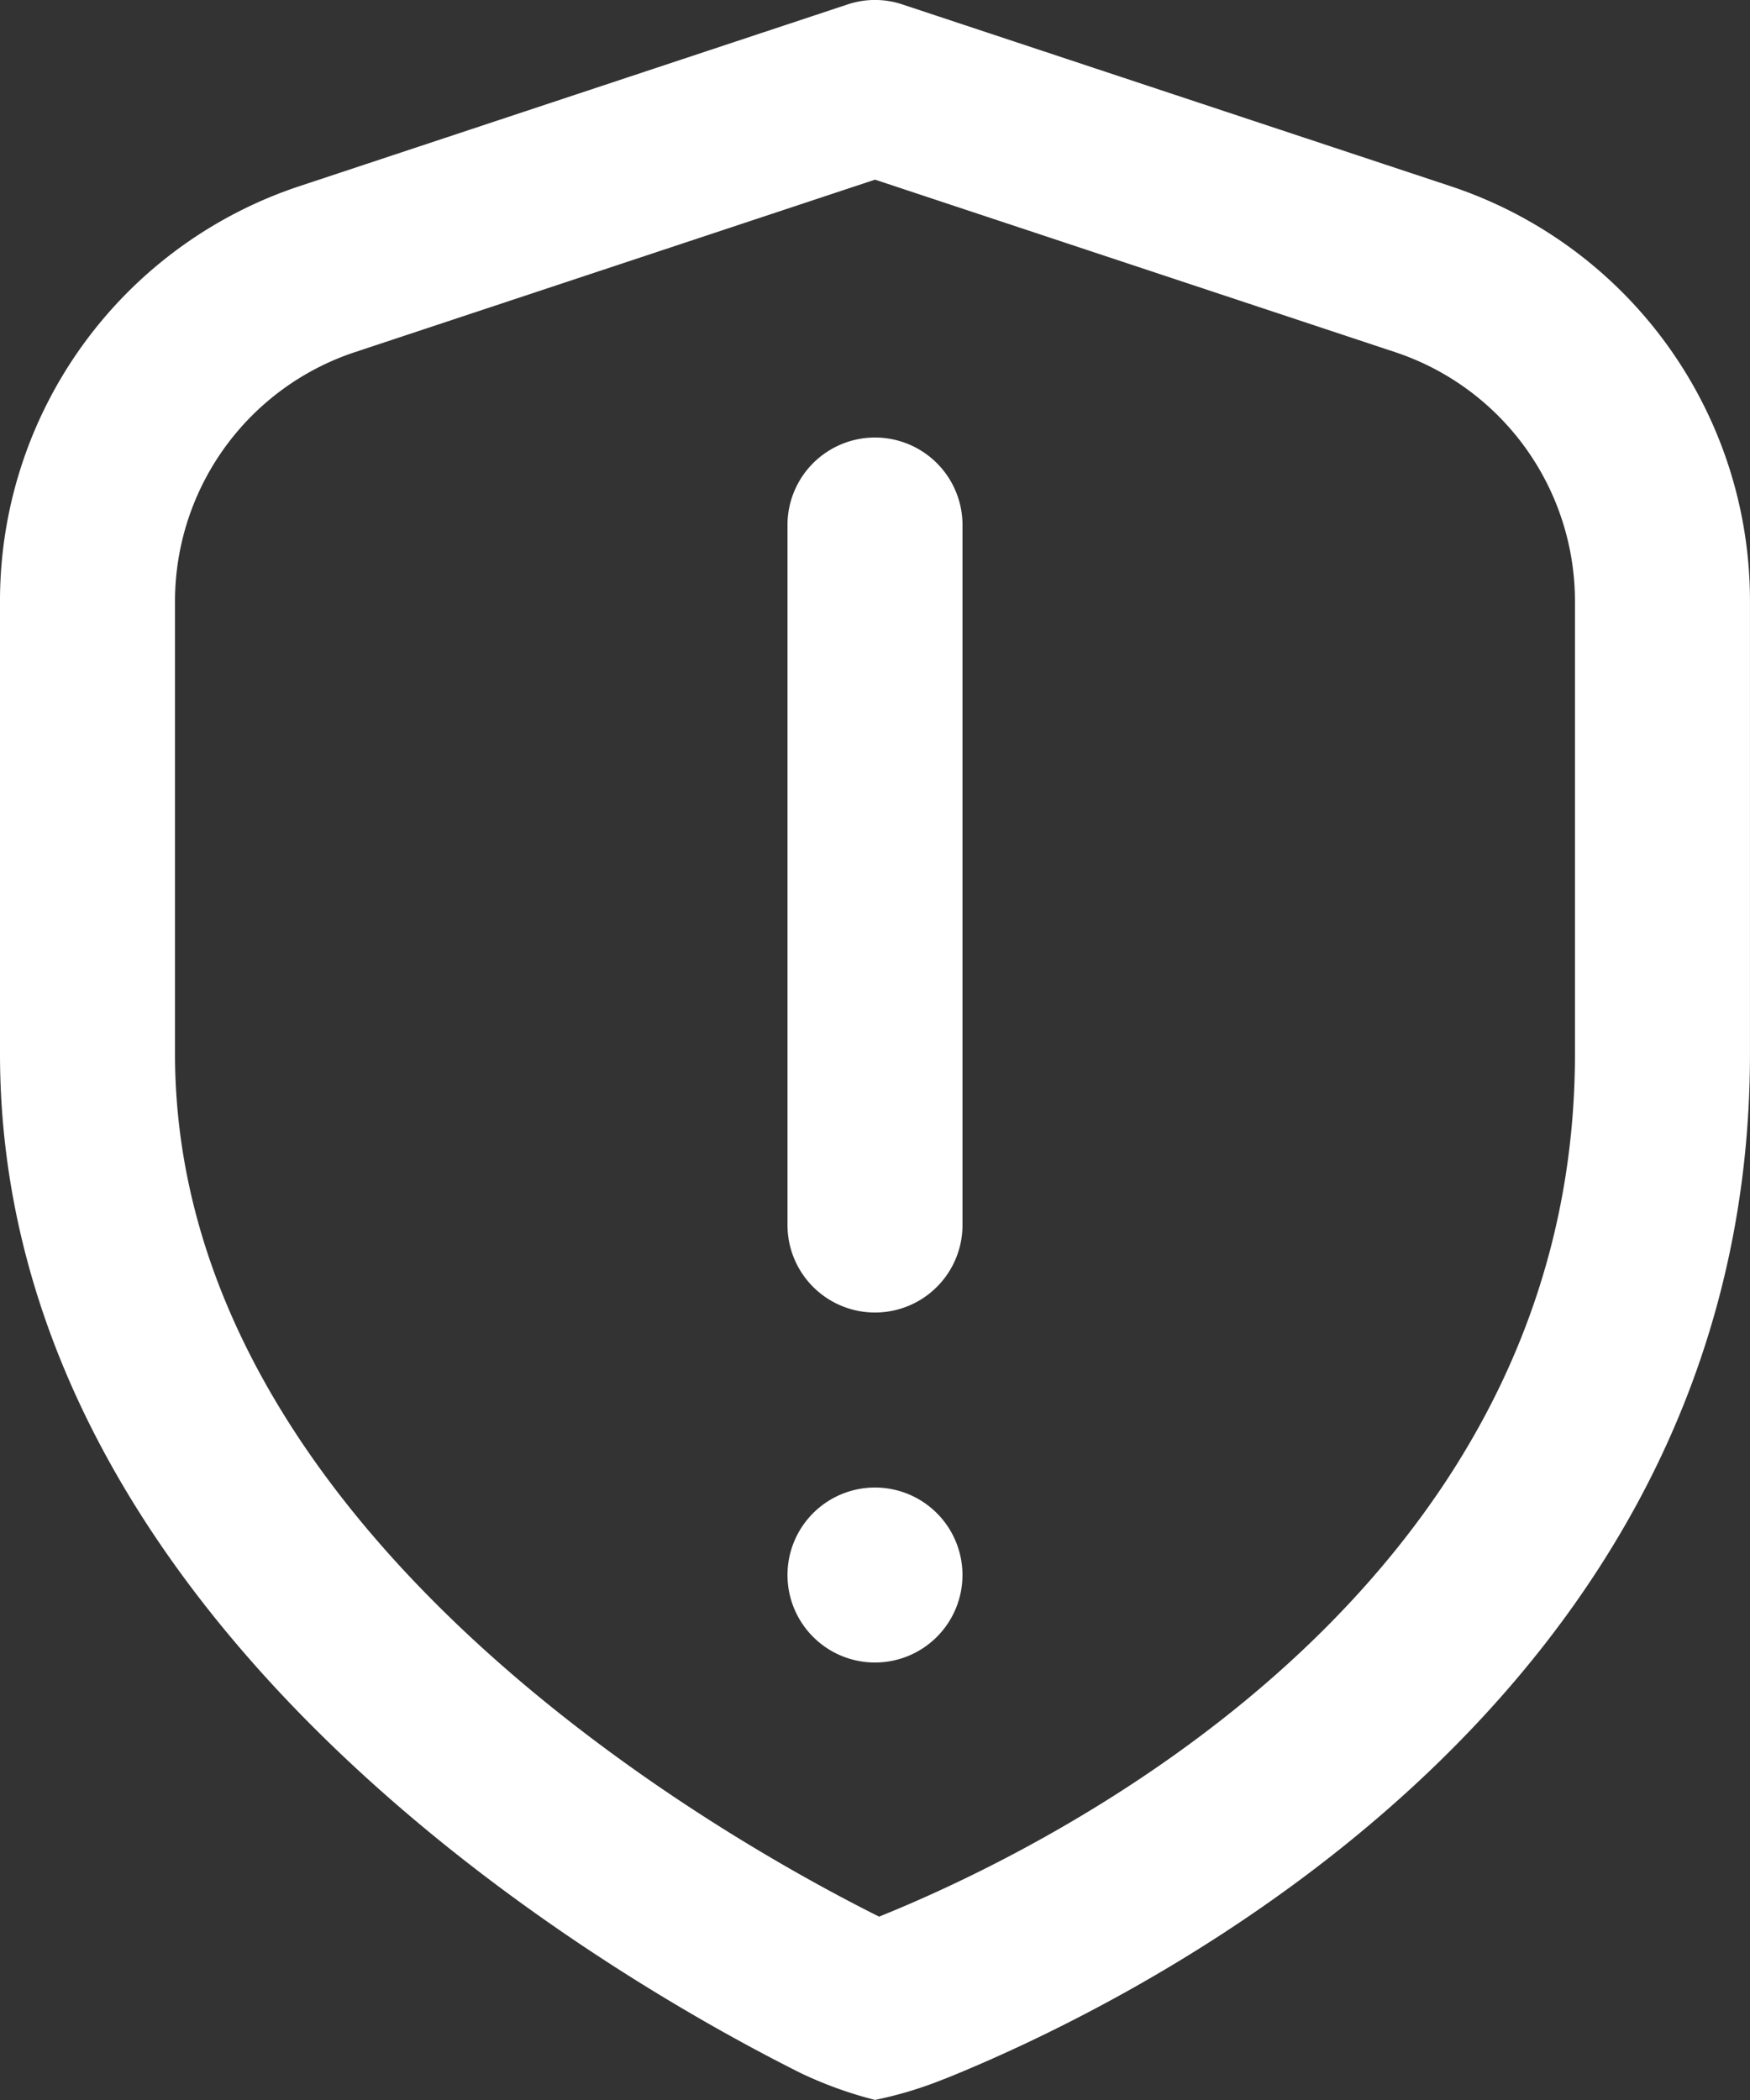
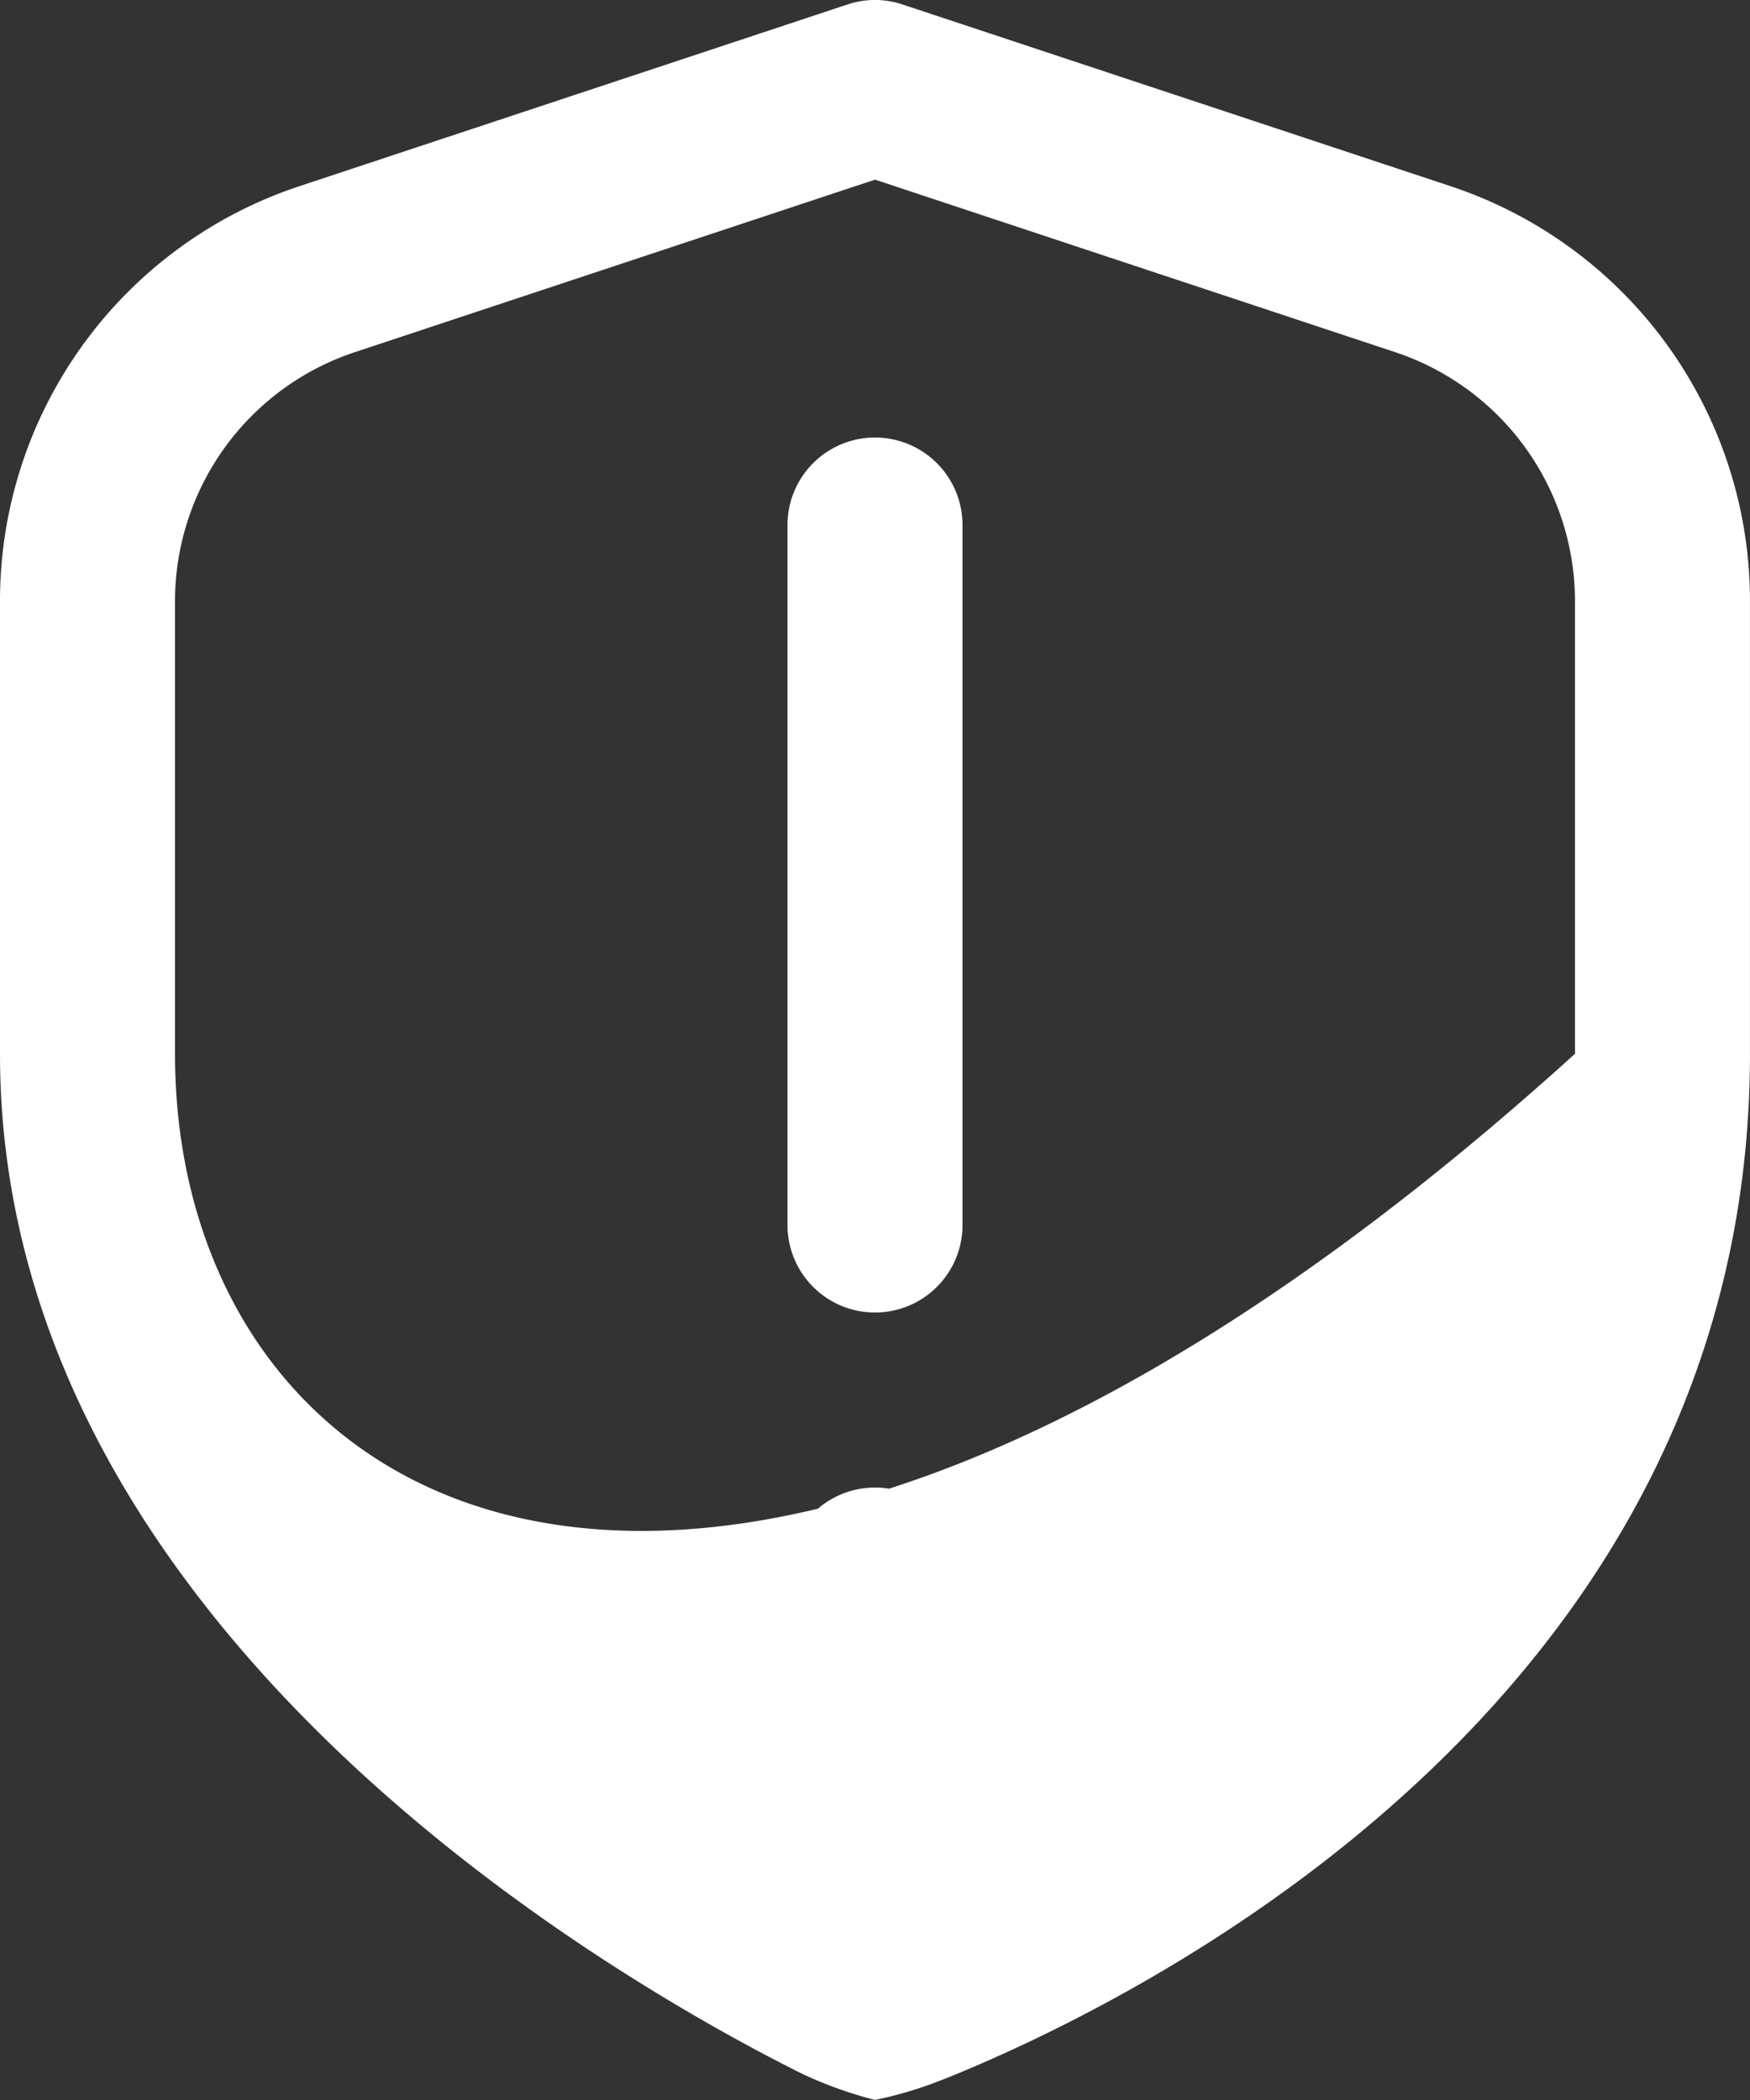
<svg xmlns="http://www.w3.org/2000/svg" width="58.847" height="70.618" viewBox="0 0 58.847 70.618">
  <rect x="0" y="0" width="58.847" height="70.618" fill="#333333" stroke="none" />
-   <path id="fi-rr-shield-exclamation" d="M31.423,44.136a2.942,2.942,0,0,1-2.942-2.942V17.655a2.942,2.942,0,1,1,5.885,0V41.194A2.942,2.942,0,0,1,31.423,44.136Zm2.333,25.775c6.355-2.554,27.09-12.6,27.09-34.475V20.221A14.691,14.691,0,0,0,50.766,6.257L32.35.151a2.9,2.9,0,0,0-1.854,0L12.08,6.257A14.691,14.691,0,0,0,2,20.221V35.436C2,54.743,22.611,66.554,28.931,69.714a13.616,13.616,0,0,0,2.492.9,13.24,13.24,0,0,0,2.333-.706Zm15.156-58.07a8.827,8.827,0,0,1,6.049,8.38V35.436c0,18.192-17.91,26.808-23.4,29.014h0C26.006,61.673,7.885,51.371,7.885,35.436V20.221a8.827,8.827,0,0,1,6.051-8.38l17.488-5.8ZM31.423,50.021a2.942,2.942,0,1,0,2.942,2.942A2.942,2.942,0,0,0,31.423,50.021Z" transform="translate(-2 0)" fill="#fff" />
+   <path id="fi-rr-shield-exclamation" d="M31.423,44.136a2.942,2.942,0,0,1-2.942-2.942V17.655a2.942,2.942,0,1,1,5.885,0V41.194A2.942,2.942,0,0,1,31.423,44.136Zm2.333,25.775c6.355-2.554,27.09-12.6,27.09-34.475V20.221A14.691,14.691,0,0,0,50.766,6.257L32.35.151a2.9,2.9,0,0,0-1.854,0L12.08,6.257A14.691,14.691,0,0,0,2,20.221V35.436C2,54.743,22.611,66.554,28.931,69.714a13.616,13.616,0,0,0,2.492.9,13.24,13.24,0,0,0,2.333-.706Zm15.156-58.07a8.827,8.827,0,0,1,6.049,8.38V35.436h0C26.006,61.673,7.885,51.371,7.885,35.436V20.221a8.827,8.827,0,0,1,6.051-8.38l17.488-5.8ZM31.423,50.021a2.942,2.942,0,1,0,2.942,2.942A2.942,2.942,0,0,0,31.423,50.021Z" transform="translate(-2 0)" fill="#fff" />
</svg>